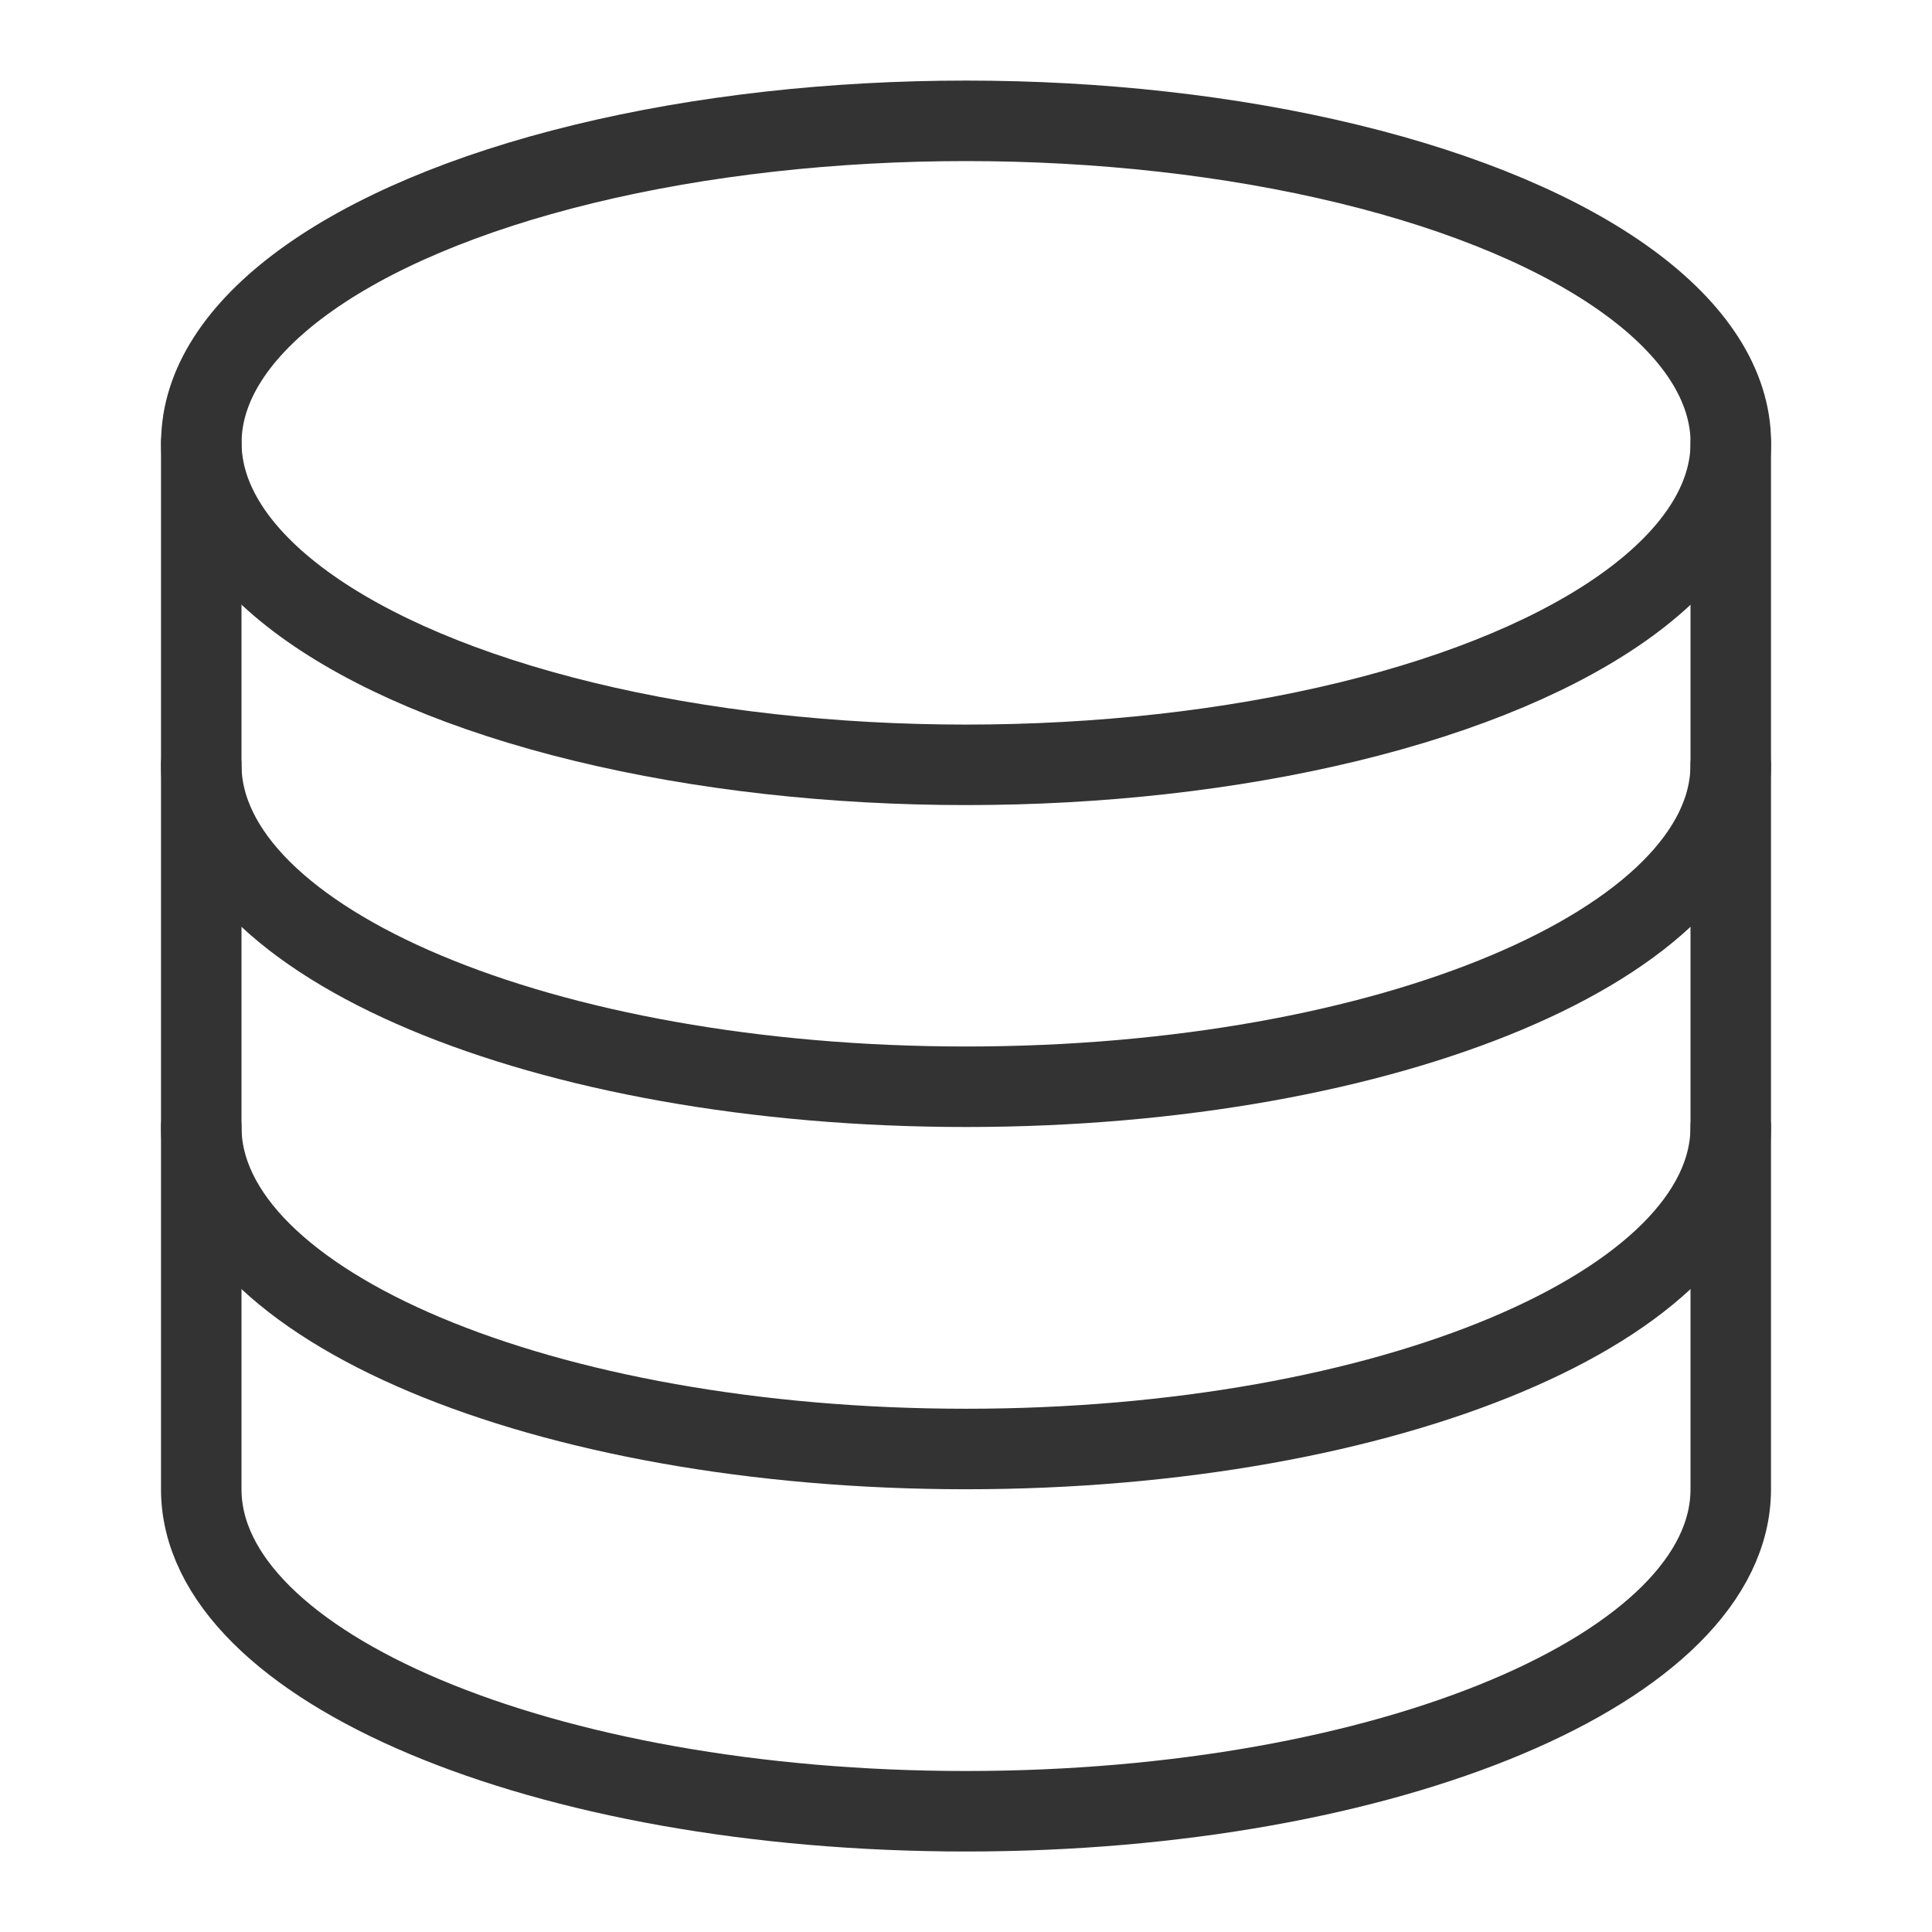
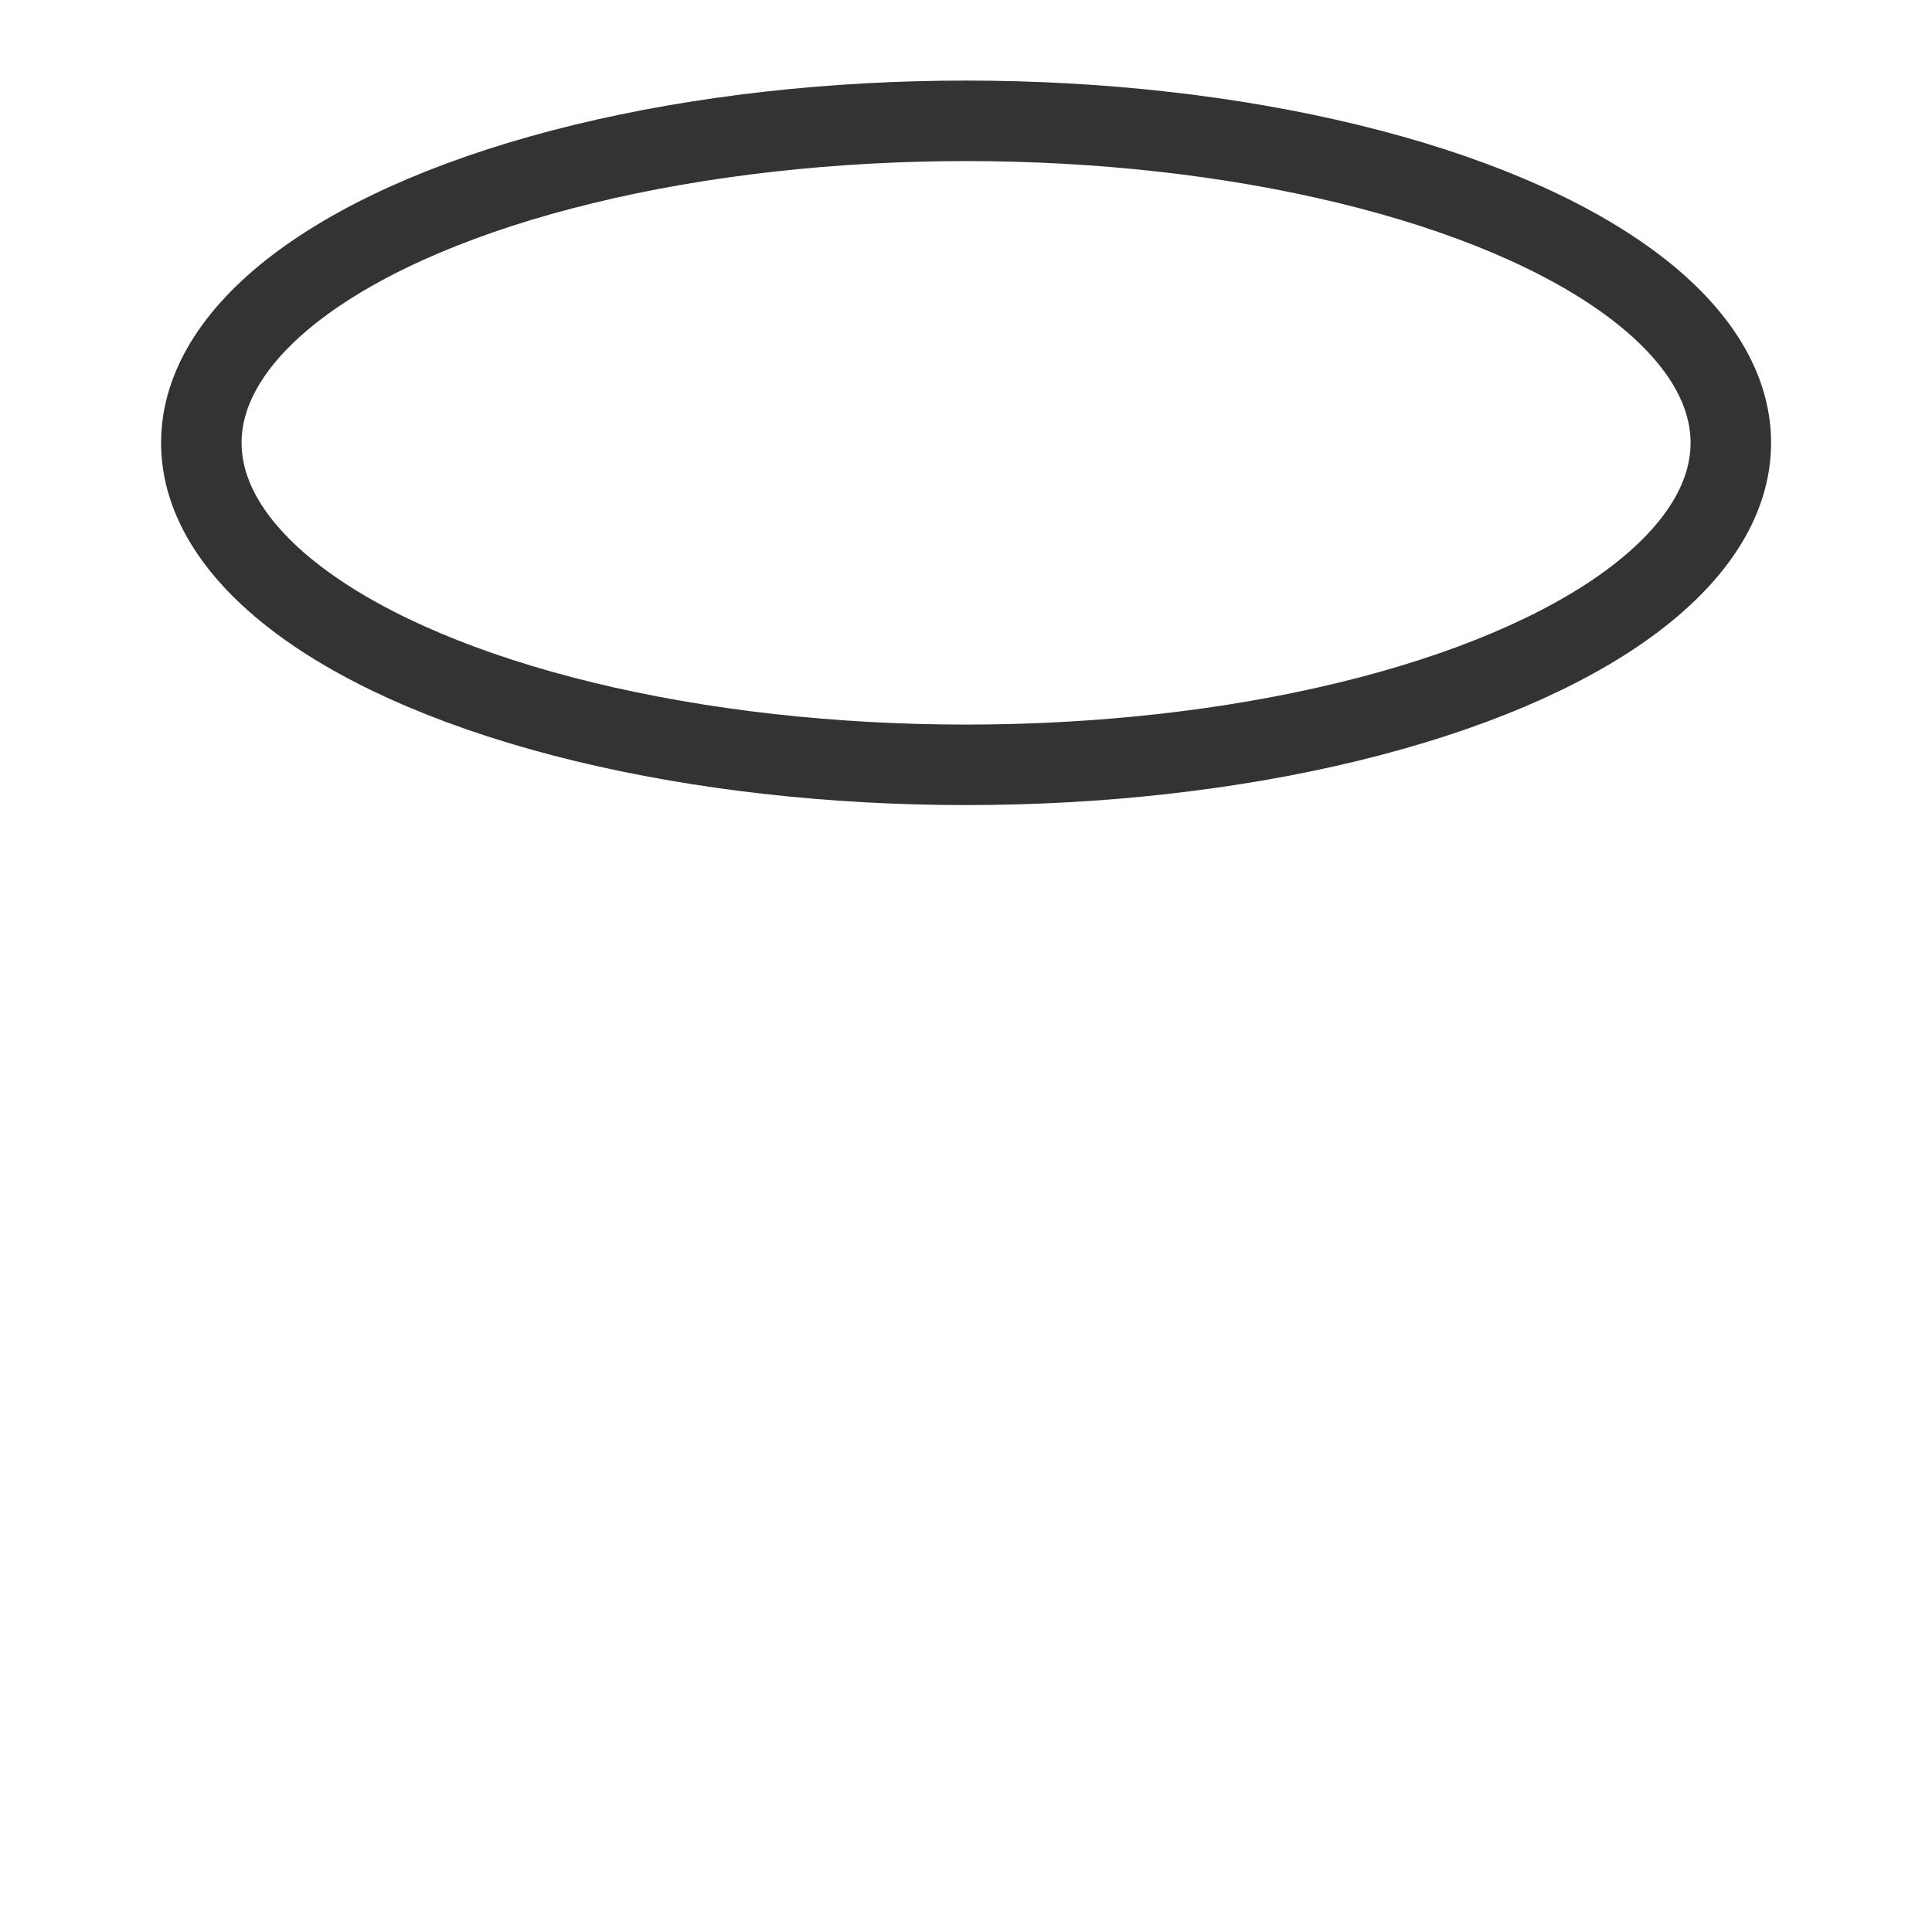
<svg xmlns="http://www.w3.org/2000/svg" viewBox="0 0 48 48">
  <g transform="matrix(2,0,0,2,0,0)">
    <defs>
      <style>.a{fill:none;stroke:#333333;stroke-linecap:round;stroke-linejoin:round;}</style>
    </defs>
    <title>database-2</title>
    <ellipse class="a" cx="12.001" cy="5.501" rx="9.5" ry="4" />
-     <path class="a" d="M21.5,9.5c0,2.21-4.254,4-9.5,4s-9.5-1.79-9.5-4" />
-     <path class="a" d="M21.5,14c0,2.21-4.254,4-9.5,4s-9.5-1.79-9.5-4" />
-     <path class="a" d="M2.5,5.5v13c0,2.21,4.254,4,9.5,4s9.5-1.79,9.5-4V5.5" />
  </g>
</svg>